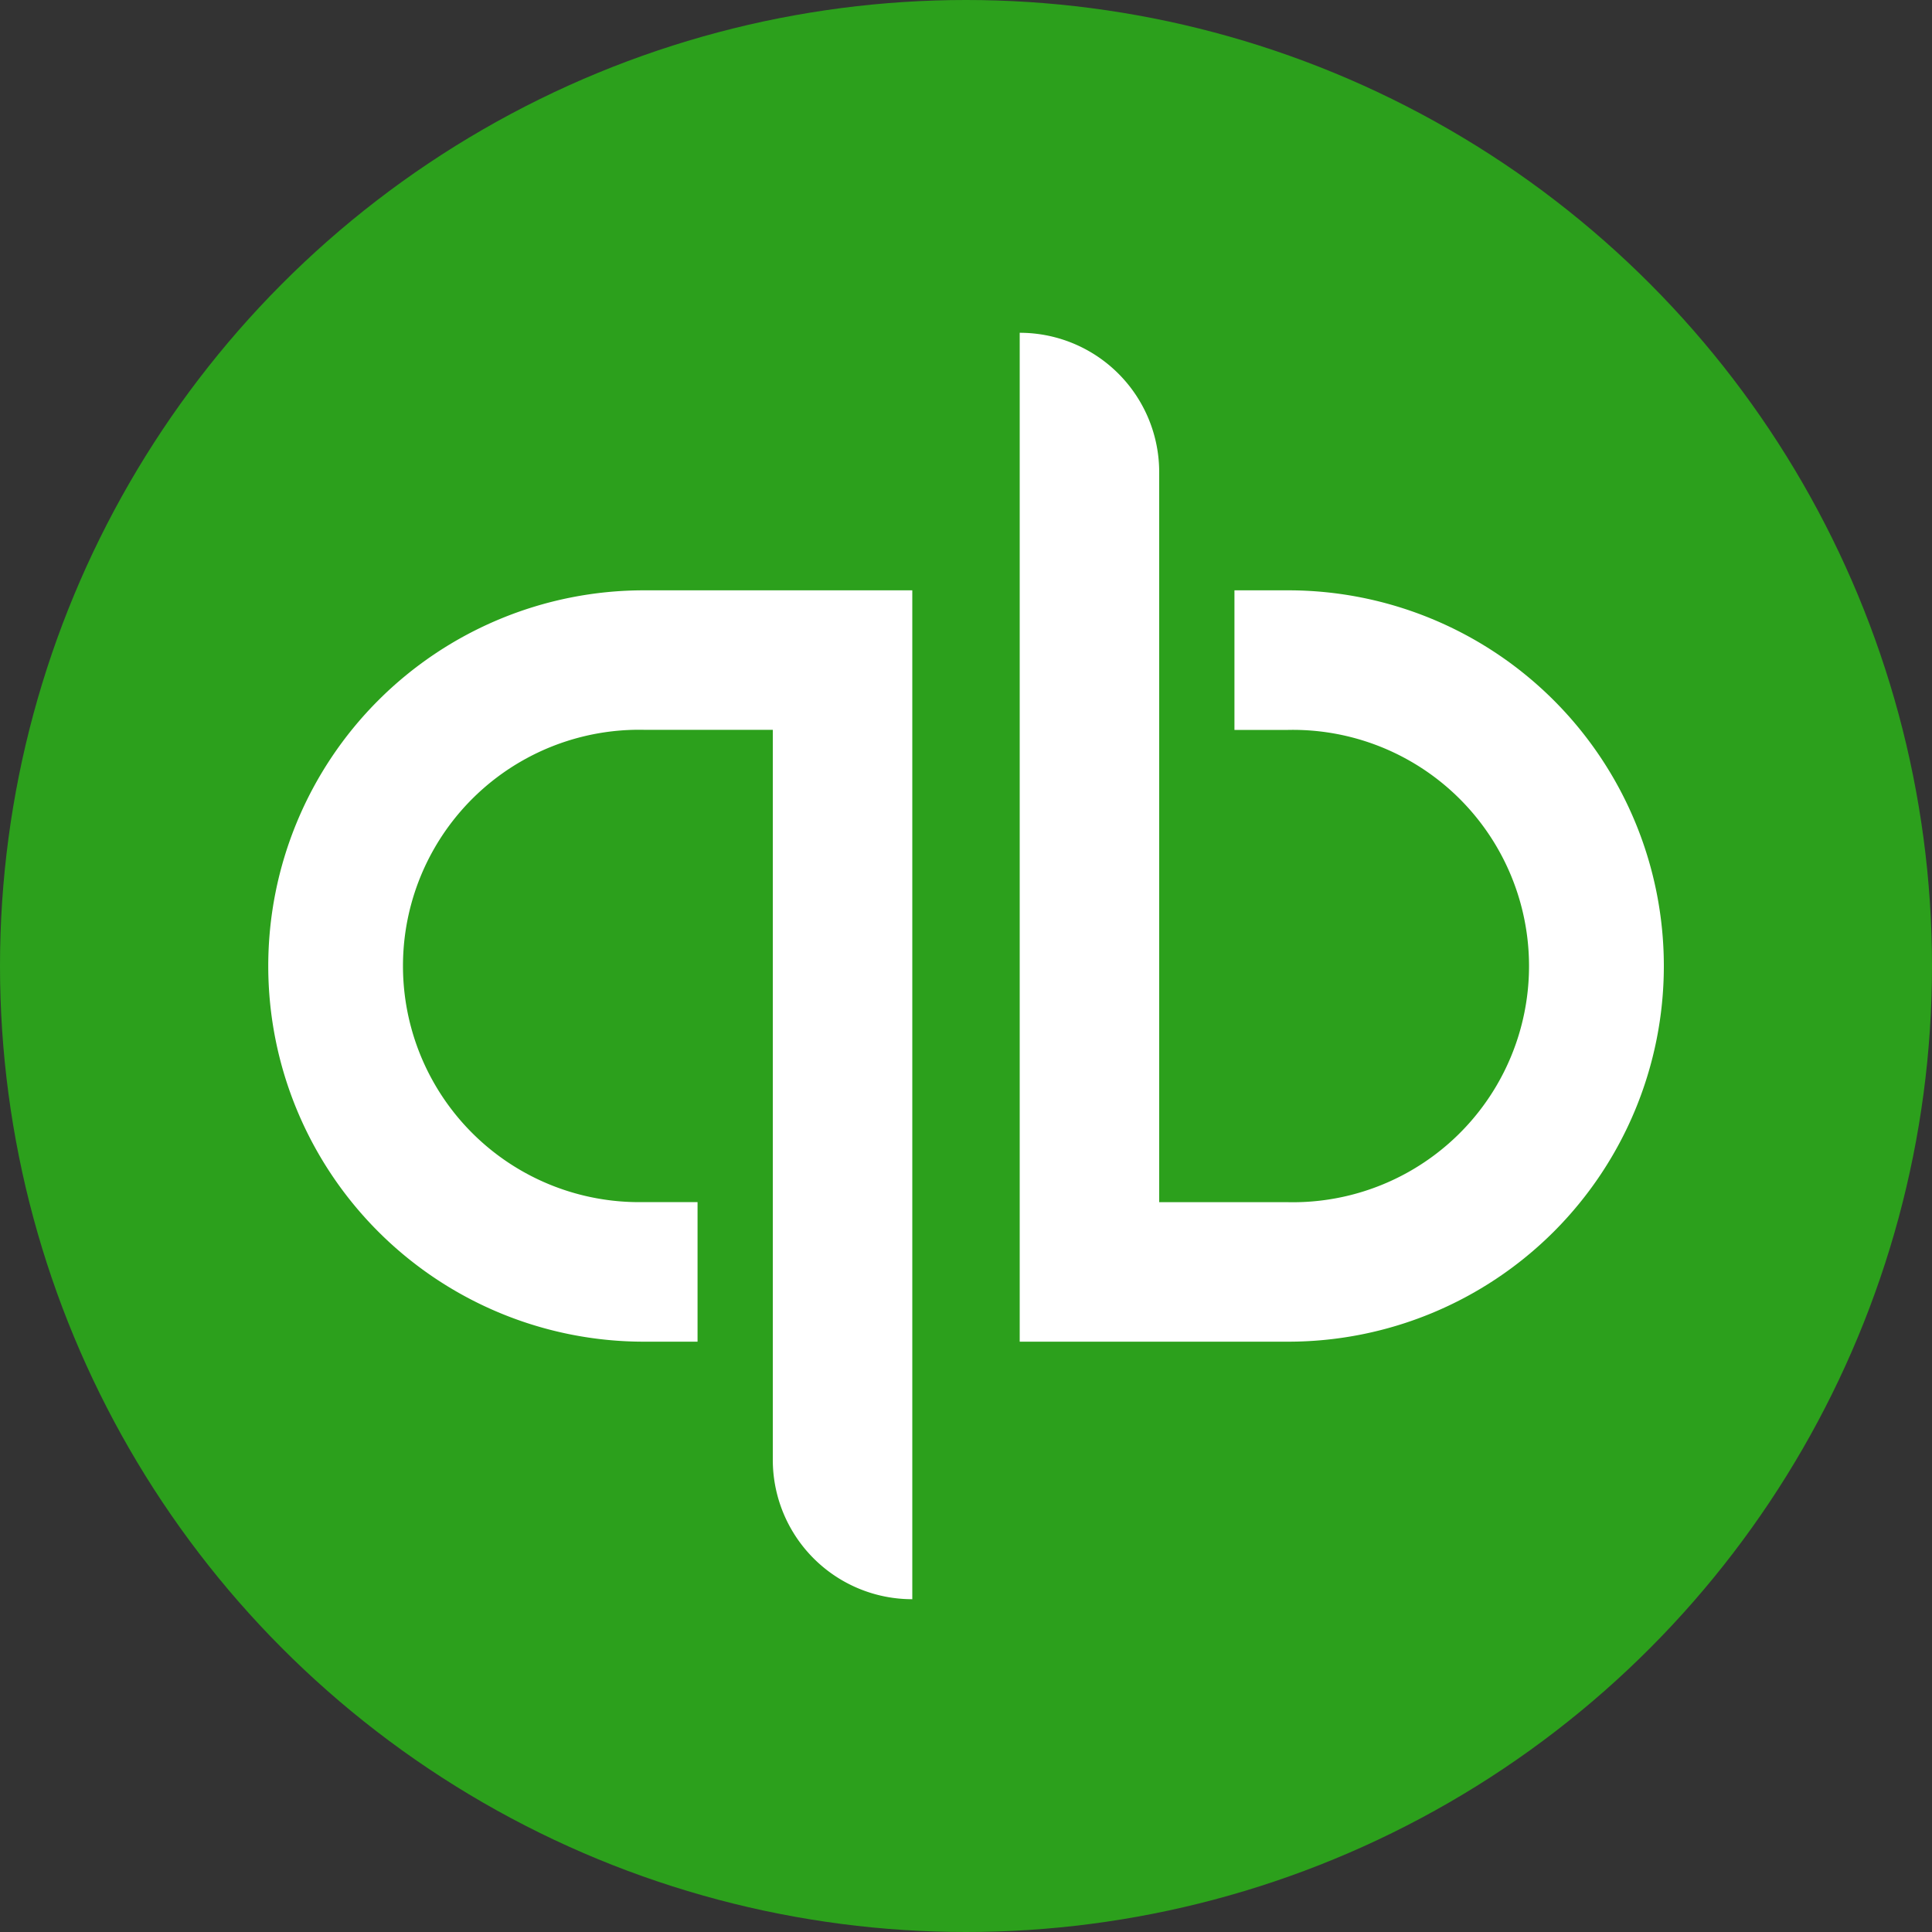
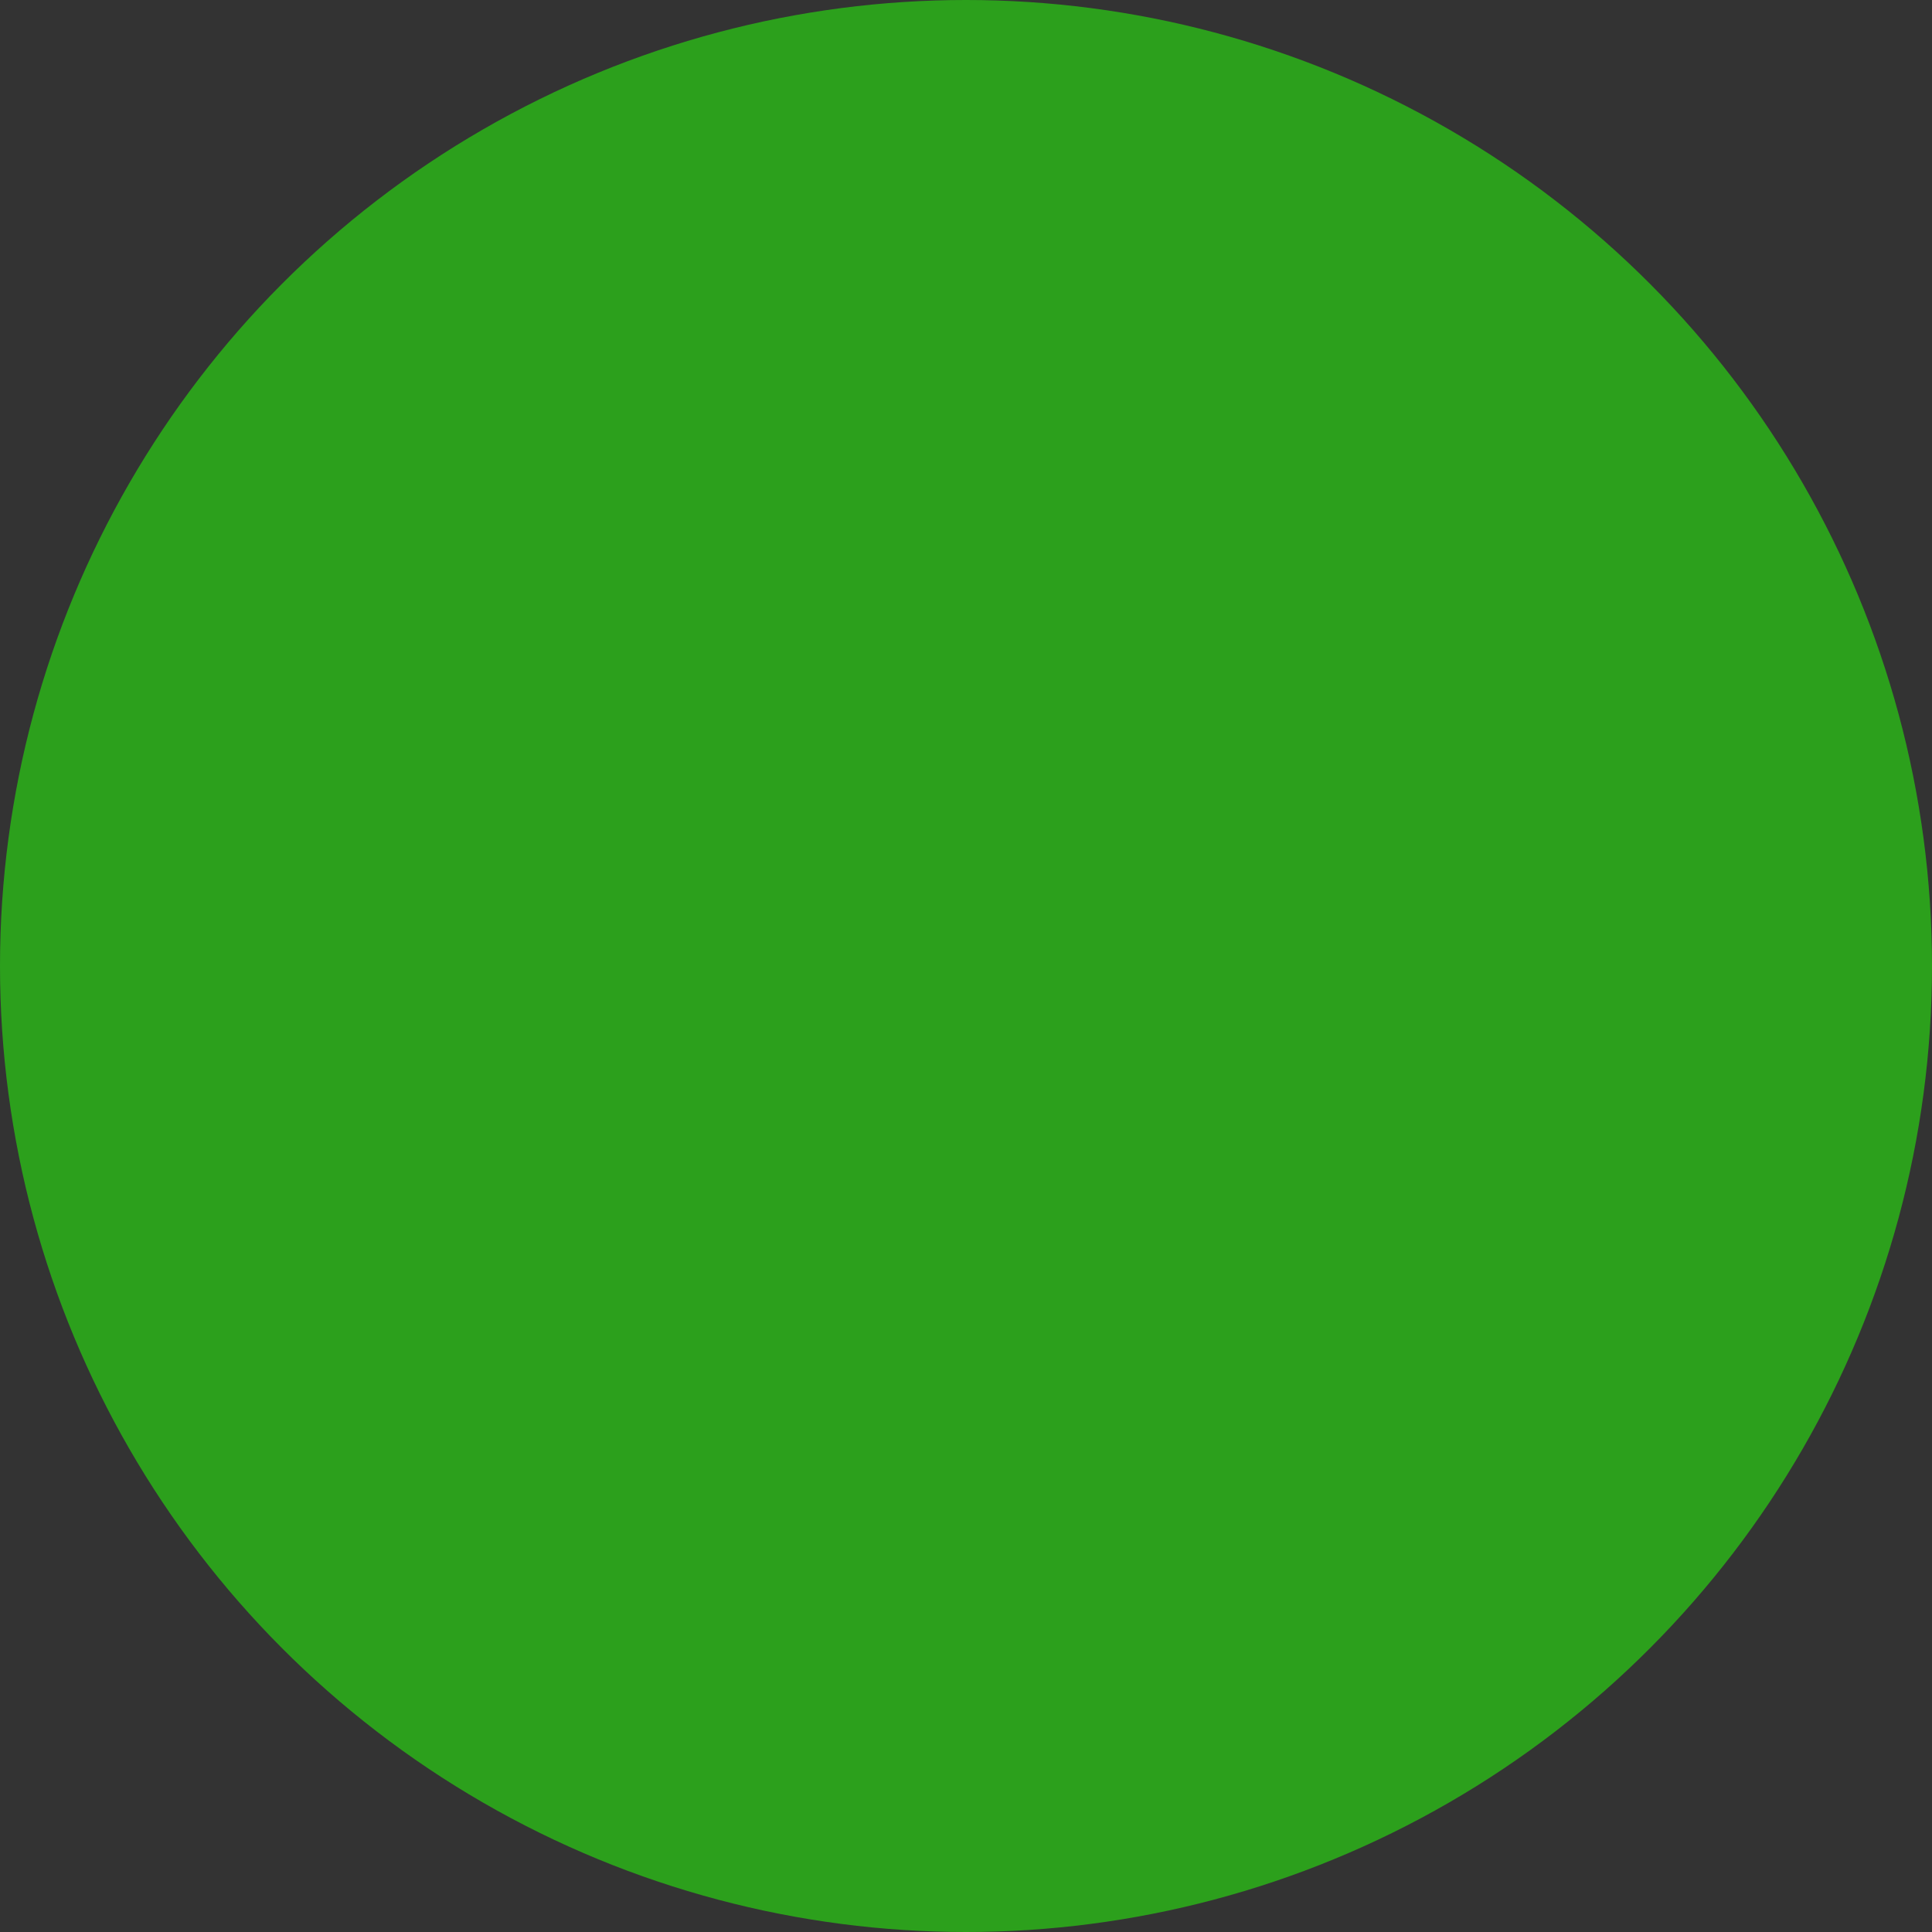
<svg xmlns="http://www.w3.org/2000/svg" viewBox="0 0 200 200">
  <rect x="0" y="0" width="200" height="200" fill="#333333" stroke="none" />
  <defs>
    <style>
      .quickbooks-green {
        fill: #2ca01c;
      }

      .white {
        fill: #fff;
      }
    </style>
  </defs>
  <g>
    <circle class="quickbooks-green" cx="100" cy="100" r="100" />
-     <path class="white" d="M27.77,100a38.89,38.89,0,0,0,38.89,38.89h5.55V124.44H66.66a24.45,24.45,0,1,1,0-48.89H80v75.56a14.43,14.43,0,0,0,14.44,14.44V61.11H66.66A38.89,38.89,0,0,0,27.77,100ZM133.34,61.11h-5.55V75.56h5.55a24.45,24.45,0,1,1,0,48.89H120V48.89a14.43,14.43,0,0,0-14.44-14.44V138.89h27.79a38.89,38.89,0,0,0,0-77.78Z" />
  </g>
</svg>